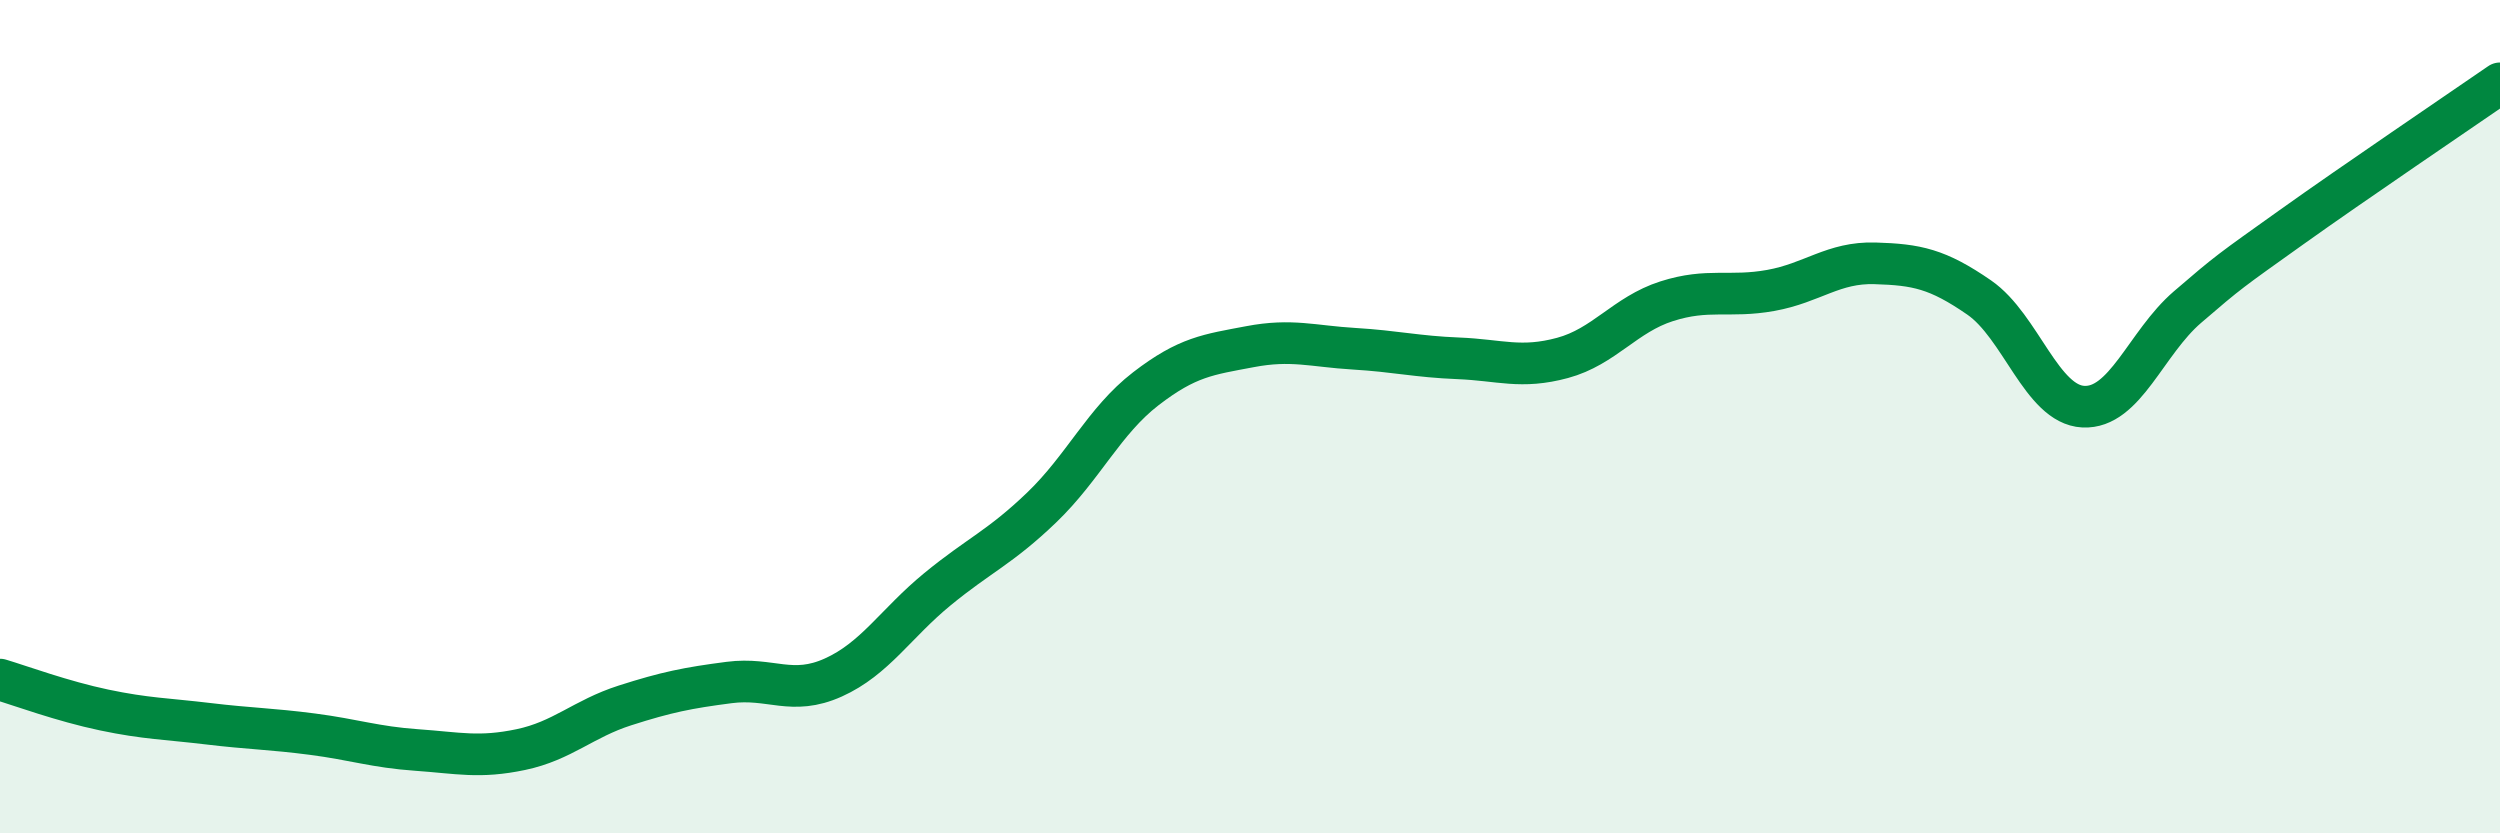
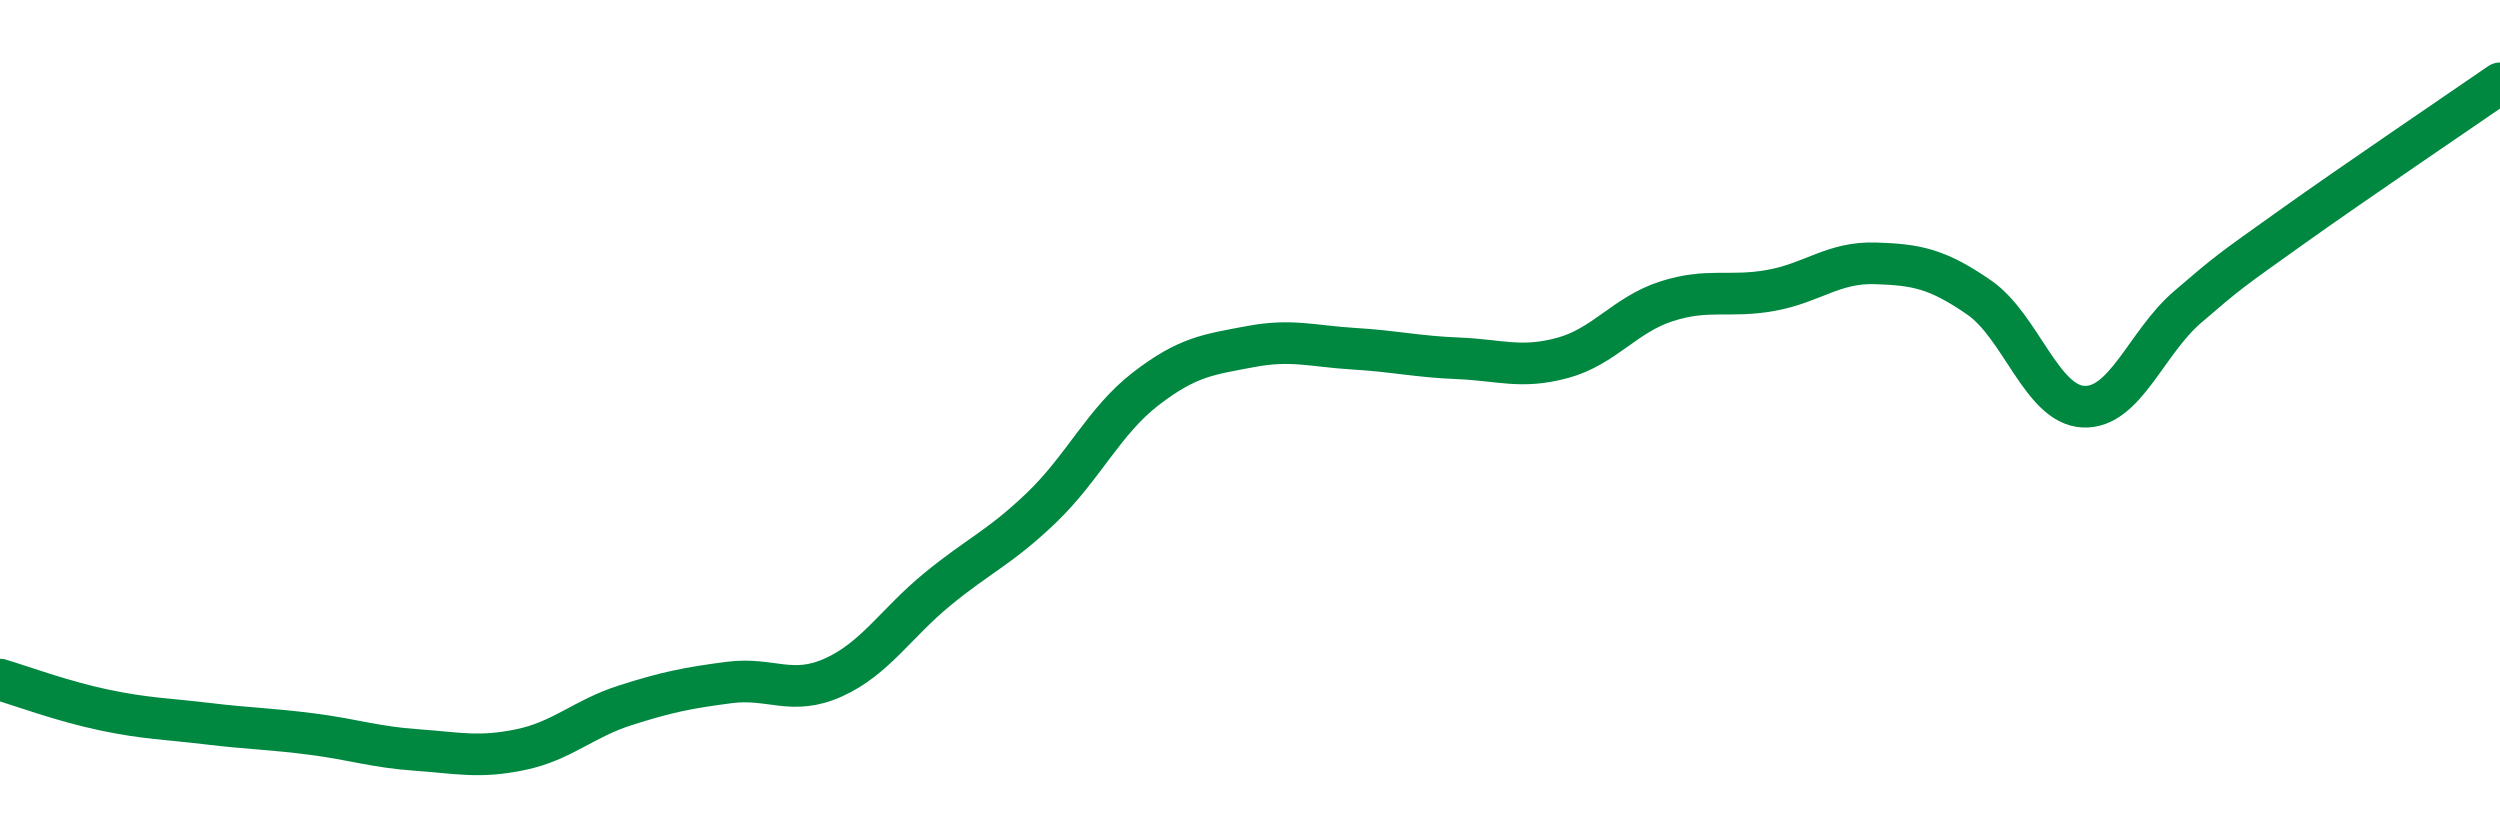
<svg xmlns="http://www.w3.org/2000/svg" width="60" height="20" viewBox="0 0 60 20">
-   <path d="M 0,16.31 C 0.5,16.46 1.5,16.83 2.5,17.04 C 3.5,17.25 4,17.25 5,17.37 C 6,17.49 6.5,17.49 7.5,17.62 C 8.5,17.75 9,17.93 10,18 C 11,18.07 11.5,18.2 12.5,17.99 C 13.5,17.78 14,17.25 15,16.93 C 16,16.61 16.5,16.51 17.5,16.38 C 18.5,16.25 19,16.71 20,16.26 C 21,15.81 21.5,14.96 22.5,14.14 C 23.5,13.32 24,13.14 25,12.18 C 26,11.22 26.5,10.1 27.5,9.33 C 28.5,8.56 29,8.51 30,8.32 C 31,8.13 31.5,8.31 32.5,8.37 C 33.5,8.43 34,8.56 35,8.6 C 36,8.64 36.5,8.86 37.5,8.59 C 38.5,8.32 39,7.55 40,7.23 C 41,6.91 41.5,7.15 42.5,6.97 C 43.5,6.79 44,6.29 45,6.32 C 46,6.35 46.5,6.45 47.5,7.14 C 48.5,7.83 49,9.71 50,9.76 C 51,9.81 51.5,8.23 52.5,7.37 C 53.5,6.51 53.5,6.52 55,5.45 C 56.5,4.38 59,2.69 60,2L60 20L0 20Z" fill="#008740" opacity="0.1" stroke-linecap="round" stroke-linejoin="round" />
  <path d="M 0,16.31 C 0.5,16.46 1.5,16.83 2.5,17.04 C 3.5,17.25 4,17.25 5,17.37 C 6,17.49 6.5,17.49 7.5,17.62 C 8.5,17.75 9,17.93 10,18 C 11,18.07 11.5,18.2 12.5,17.99 C 13.5,17.78 14,17.25 15,16.93 C 16,16.61 16.5,16.51 17.5,16.38 C 18.5,16.25 19,16.71 20,16.26 C 21,15.81 21.5,14.96 22.5,14.14 C 23.5,13.32 24,13.14 25,12.18 C 26,11.22 26.5,10.1 27.5,9.33 C 28.5,8.56 29,8.51 30,8.32 C 31,8.13 31.5,8.31 32.5,8.37 C 33.5,8.43 34,8.56 35,8.6 C 36,8.64 36.5,8.86 37.5,8.59 C 38.5,8.32 39,7.55 40,7.23 C 41,6.91 41.5,7.15 42.5,6.97 C 43.5,6.79 44,6.29 45,6.32 C 46,6.35 46.5,6.45 47.5,7.14 C 48.5,7.83 49,9.71 50,9.76 C 51,9.81 51.5,8.23 52.5,7.37 C 53.5,6.51 53.5,6.52 55,5.45 C 56.5,4.38 59,2.69 60,2" stroke="#008740" stroke-width="1" fill="none" stroke-linecap="round" stroke-linejoin="round" />
</svg>